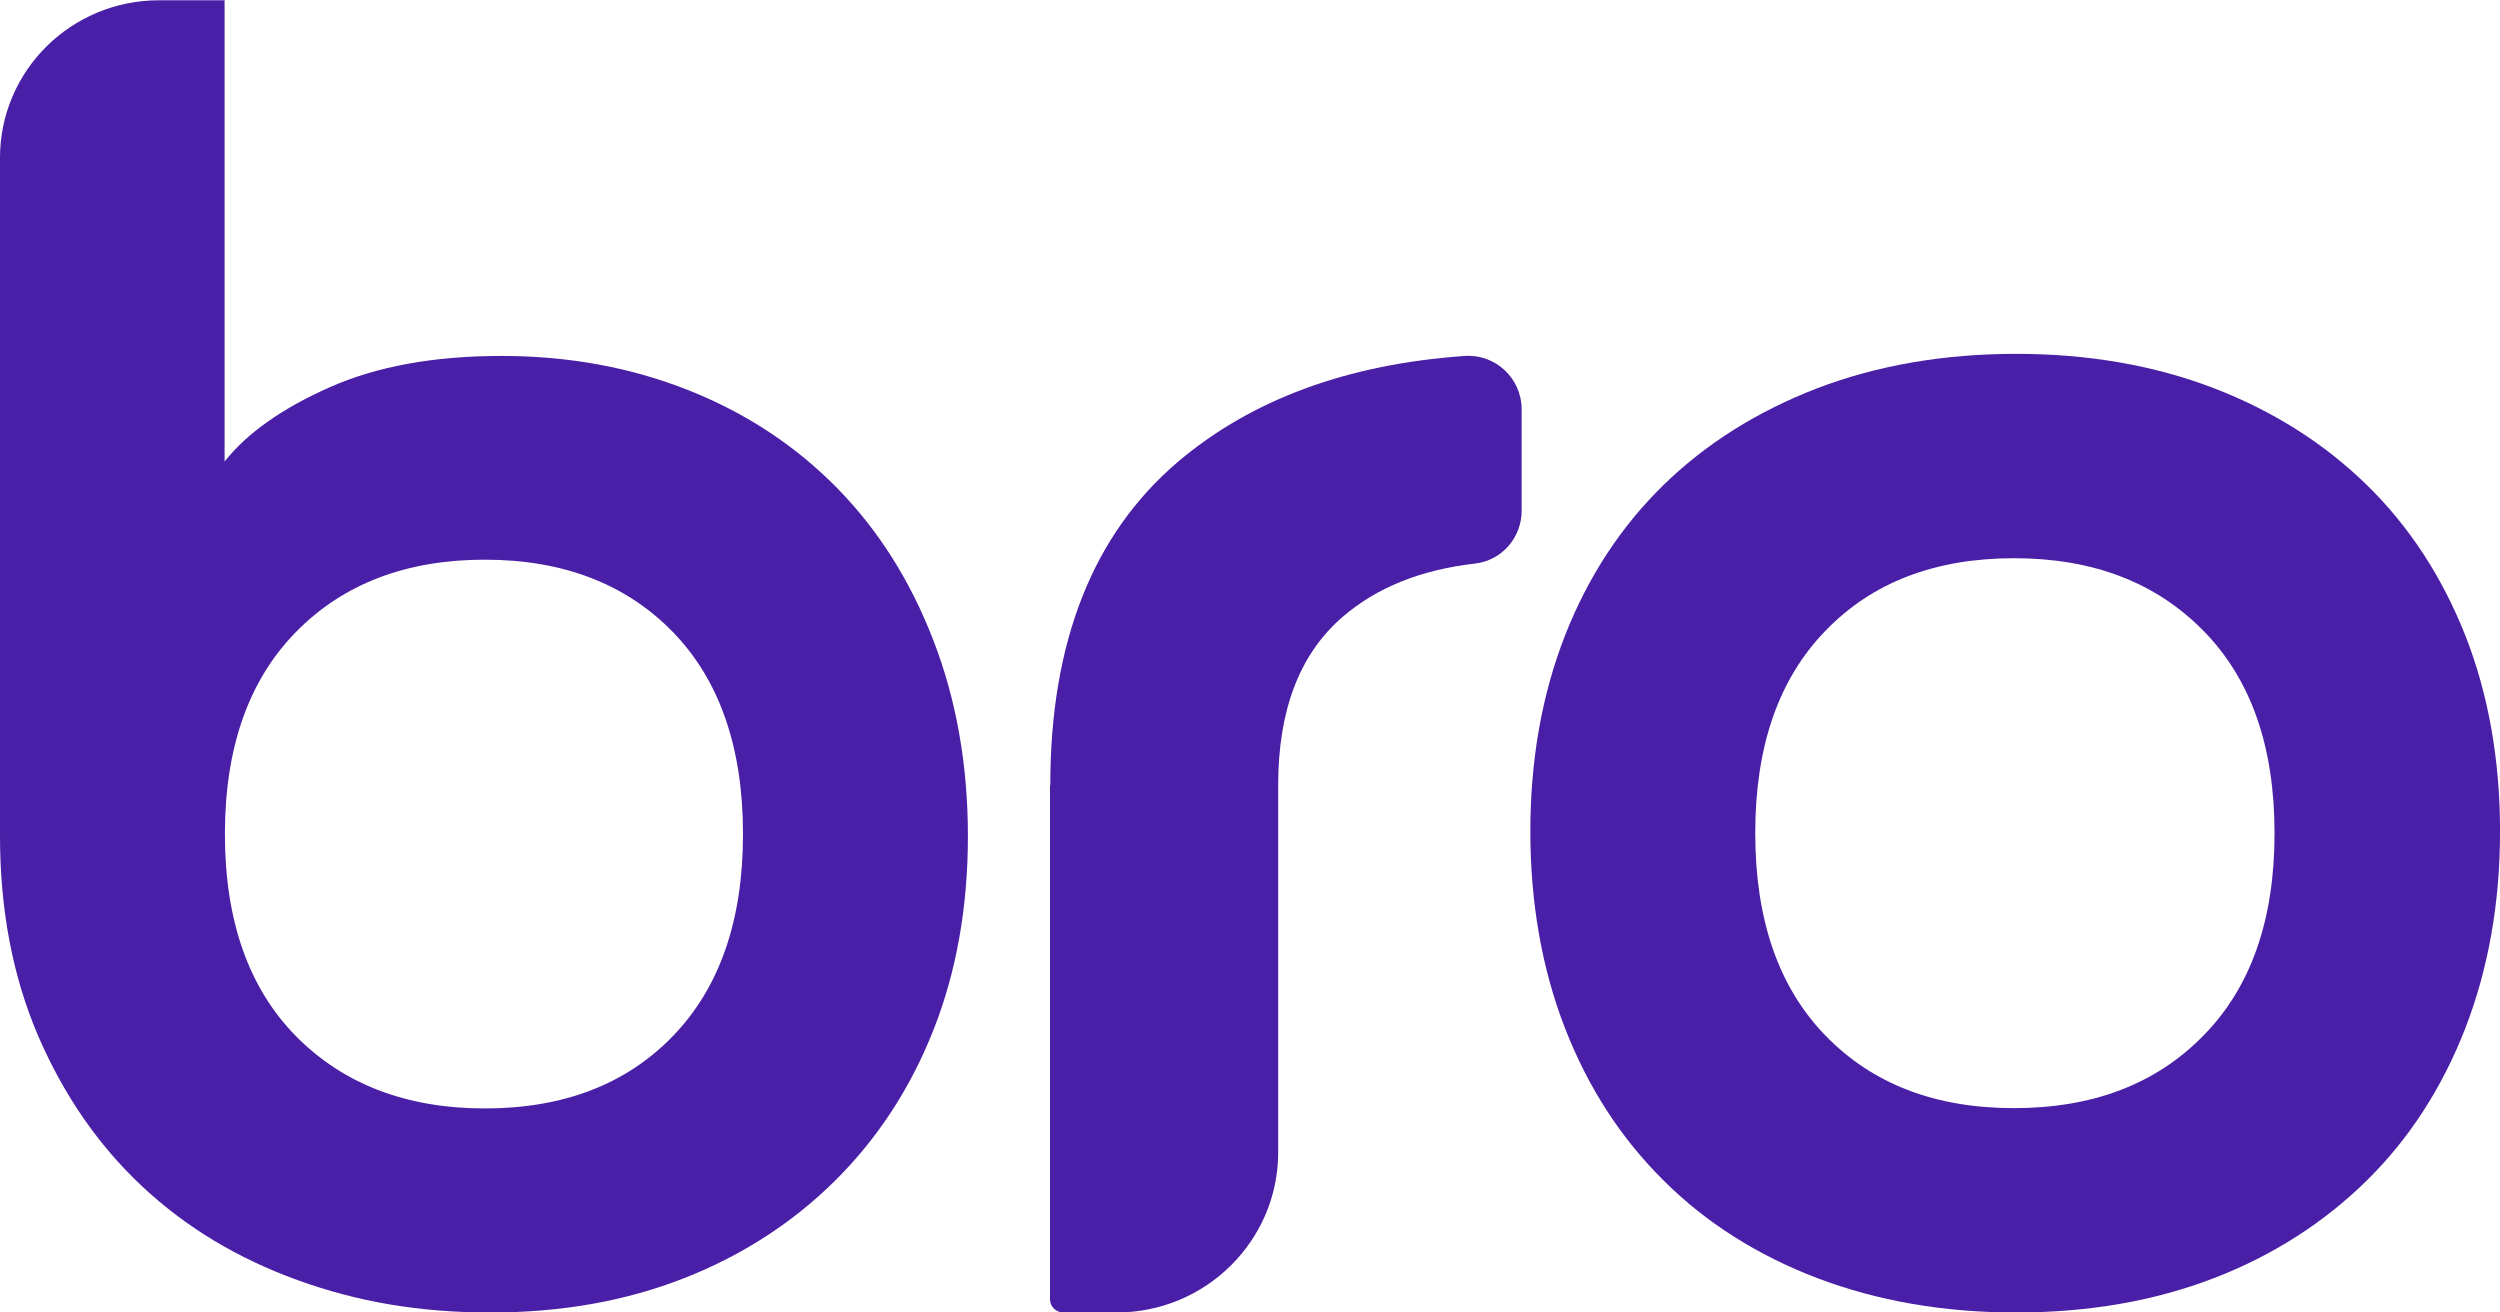
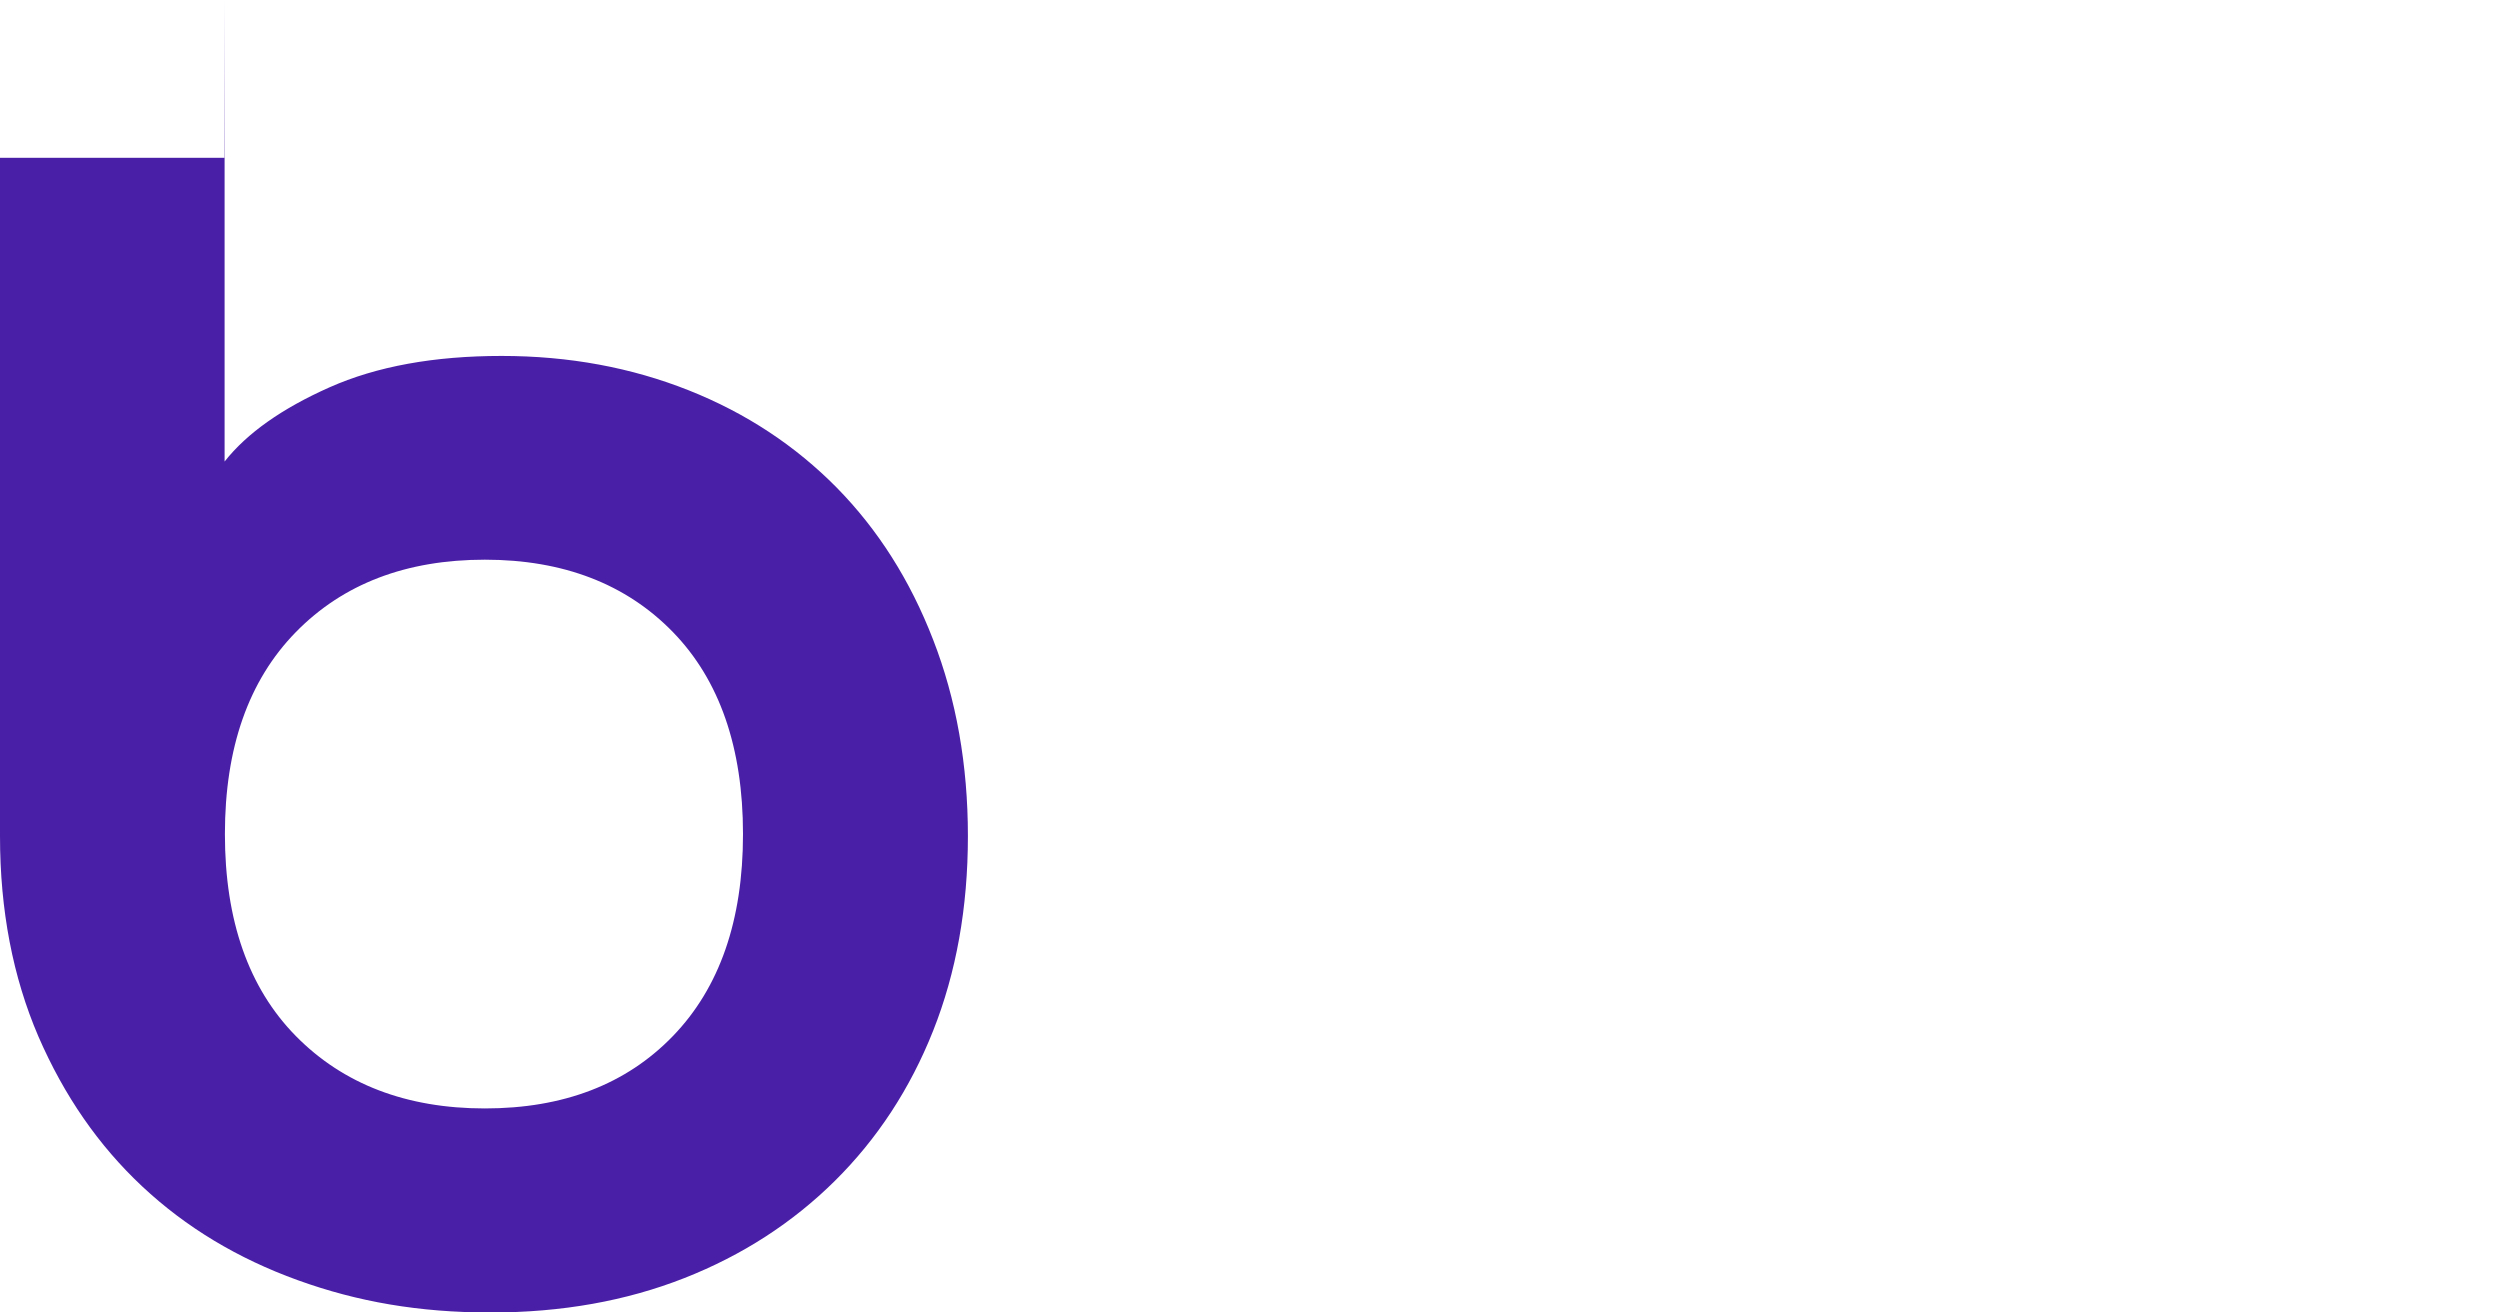
<svg xmlns="http://www.w3.org/2000/svg" width="80" height="42" viewBox="0 0 80 42" fill="none">
-   <path d="M7.187 0V14.769C7.906 13.858 9.027 13.07 10.541 12.396C12.056 11.722 13.896 11.39 16.052 11.39C18.208 11.39 20.201 11.76 22.041 12.491C23.881 13.222 25.453 14.266 26.775 15.604C28.098 16.952 29.123 18.565 29.861 20.473C30.599 22.371 30.973 24.469 30.973 26.756C30.973 29.044 30.599 31.123 29.861 32.983C29.123 34.843 28.069 36.447 26.718 37.786C25.367 39.124 23.757 40.168 21.898 40.899C20.038 41.63 17.978 42 15.697 42C13.416 42 11.442 41.658 9.526 40.965C7.609 40.272 5.951 39.276 4.552 37.966C3.153 36.656 2.051 35.062 1.227 33.163C0.412 31.265 0 29.129 0 26.756V5.049C0 2.259 2.281 0.009 5.089 0.009H7.178L7.187 0ZM21.533 20.226C20.038 18.689 18.026 17.91 15.515 17.91C13.004 17.91 10.982 18.679 9.468 20.226C7.954 21.773 7.197 23.928 7.197 26.69C7.197 29.452 7.954 31.616 9.468 33.154C10.982 34.691 13.004 35.47 15.515 35.47C18.026 35.47 20.038 34.701 21.533 33.154C23.028 31.607 23.776 29.452 23.776 26.69C23.776 23.928 23.028 21.764 21.533 20.226Z" fill="#4A1FA7" />
-   <path d="M33.609 25.124C33.609 20.549 34.97 17.104 37.682 14.788C40.03 12.794 43.096 11.655 46.872 11.39C47.859 11.323 48.693 12.111 48.693 13.098V16.344C48.693 17.198 48.061 17.939 47.198 18.034C45.464 18.233 44.055 18.802 42.972 19.733C41.592 20.919 40.902 22.713 40.902 25.124V36.874C40.902 39.703 38.583 42 35.727 42H34.031C33.791 42 33.6 41.81 33.6 41.573V25.133L33.609 25.124Z" fill="#4A1FA7" />
-   <path d="M48.971 26.605C48.971 24.308 49.344 22.22 50.082 20.331C50.82 18.451 51.874 16.847 53.235 15.518C54.596 14.19 56.235 13.165 58.151 12.424C60.068 11.693 62.196 11.323 64.515 11.323C66.834 11.323 68.942 11.693 70.849 12.424C72.746 13.155 74.376 14.19 75.737 15.518C77.097 16.847 78.142 18.451 78.889 20.331C79.627 22.21 80.001 24.308 80.001 26.605C80.001 28.901 79.627 30.999 78.889 32.907C78.151 34.805 77.097 36.438 75.737 37.776C74.376 39.114 72.746 40.168 70.849 40.899C68.952 41.63 66.834 42 64.515 42C62.196 42 60.078 41.63 58.151 40.899C56.235 40.168 54.586 39.124 53.235 37.776C51.874 36.428 50.82 34.805 50.082 32.907C49.344 31.009 48.971 28.901 48.971 26.605ZM56.168 26.662C56.168 29.433 56.915 31.597 58.42 33.144C59.924 34.691 61.927 35.46 64.448 35.46C66.968 35.46 68.99 34.691 70.504 33.144C72.028 31.597 72.785 29.442 72.785 26.662C72.785 23.881 72.028 21.726 70.504 20.179C68.98 18.632 66.968 17.863 64.448 17.863C61.927 17.863 59.915 18.632 58.42 20.179C56.915 21.726 56.168 23.881 56.168 26.662Z" fill="#4A1FA7" />
+   <path d="M7.187 0V14.769C7.906 13.858 9.027 13.07 10.541 12.396C12.056 11.722 13.896 11.39 16.052 11.39C18.208 11.39 20.201 11.76 22.041 12.491C23.881 13.222 25.453 14.266 26.775 15.604C28.098 16.952 29.123 18.565 29.861 20.473C30.599 22.371 30.973 24.469 30.973 26.756C30.973 29.044 30.599 31.123 29.861 32.983C29.123 34.843 28.069 36.447 26.718 37.786C25.367 39.124 23.757 40.168 21.898 40.899C20.038 41.63 17.978 42 15.697 42C13.416 42 11.442 41.658 9.526 40.965C7.609 40.272 5.951 39.276 4.552 37.966C3.153 36.656 2.051 35.062 1.227 33.163C0.412 31.265 0 29.129 0 26.756V5.049H7.178L7.187 0ZM21.533 20.226C20.038 18.689 18.026 17.91 15.515 17.91C13.004 17.91 10.982 18.679 9.468 20.226C7.954 21.773 7.197 23.928 7.197 26.69C7.197 29.452 7.954 31.616 9.468 33.154C10.982 34.691 13.004 35.47 15.515 35.47C18.026 35.47 20.038 34.701 21.533 33.154C23.028 31.607 23.776 29.452 23.776 26.69C23.776 23.928 23.028 21.764 21.533 20.226Z" fill="#4A1FA7" />
</svg>